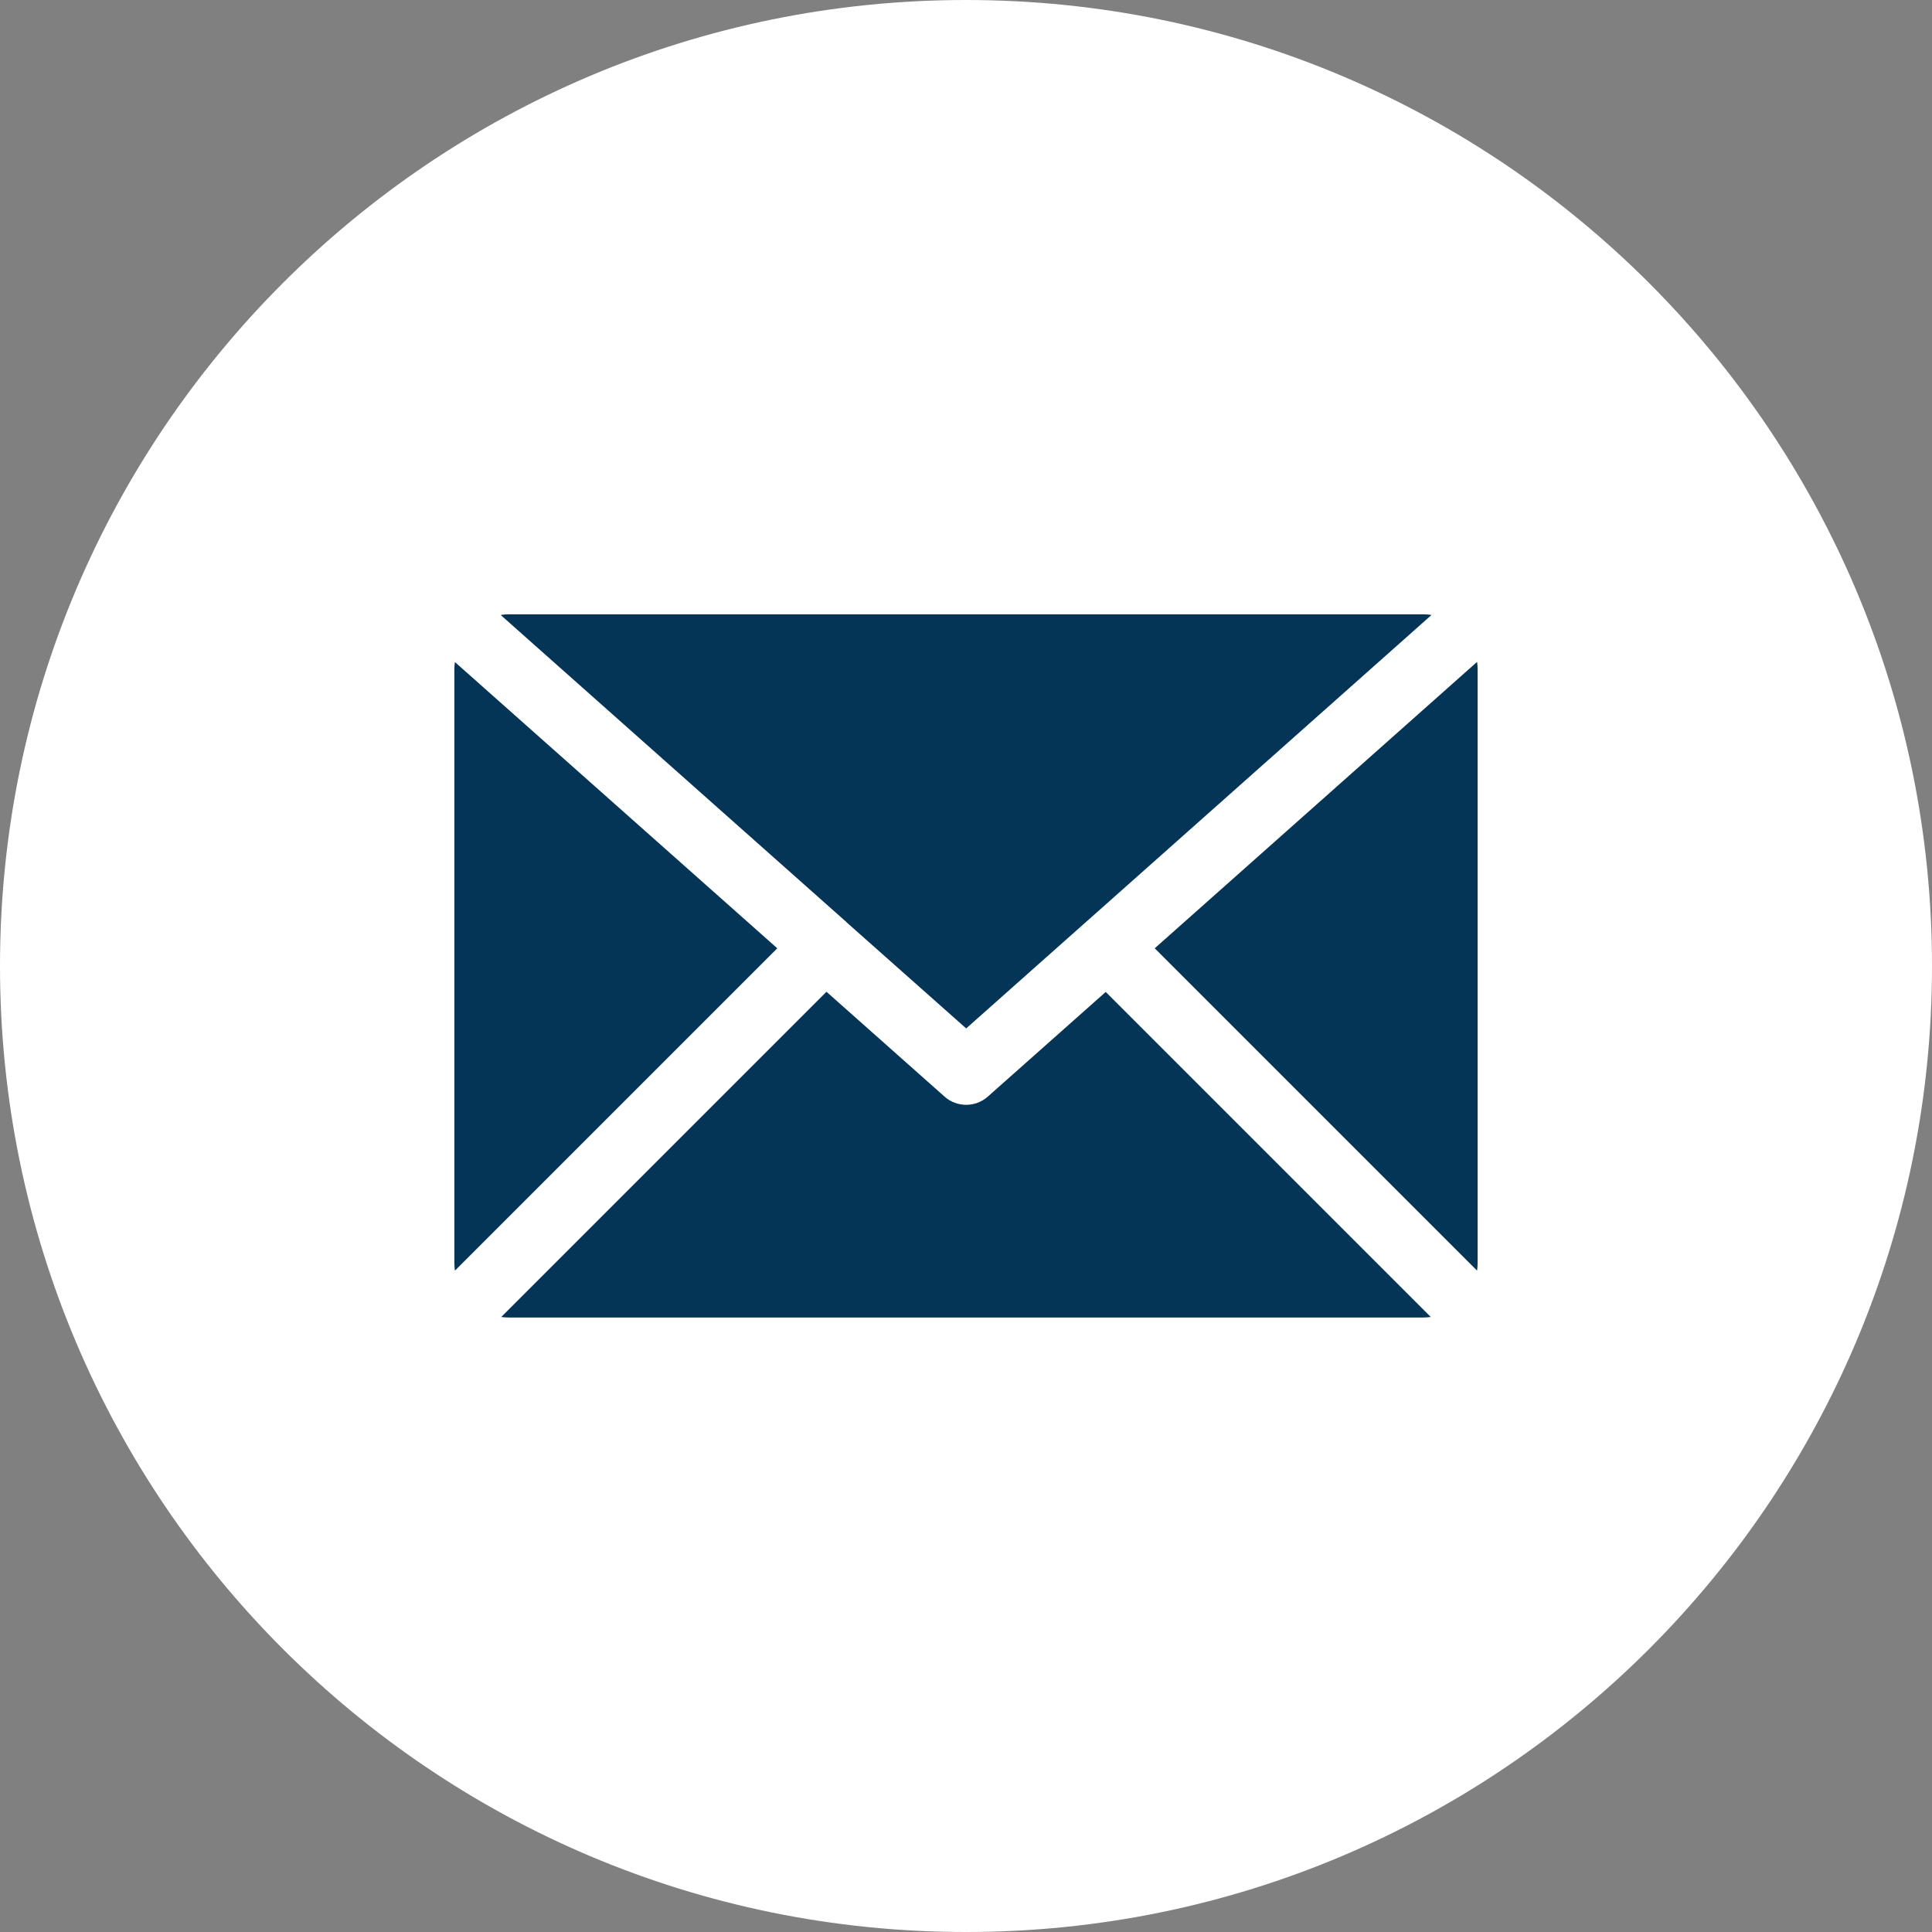
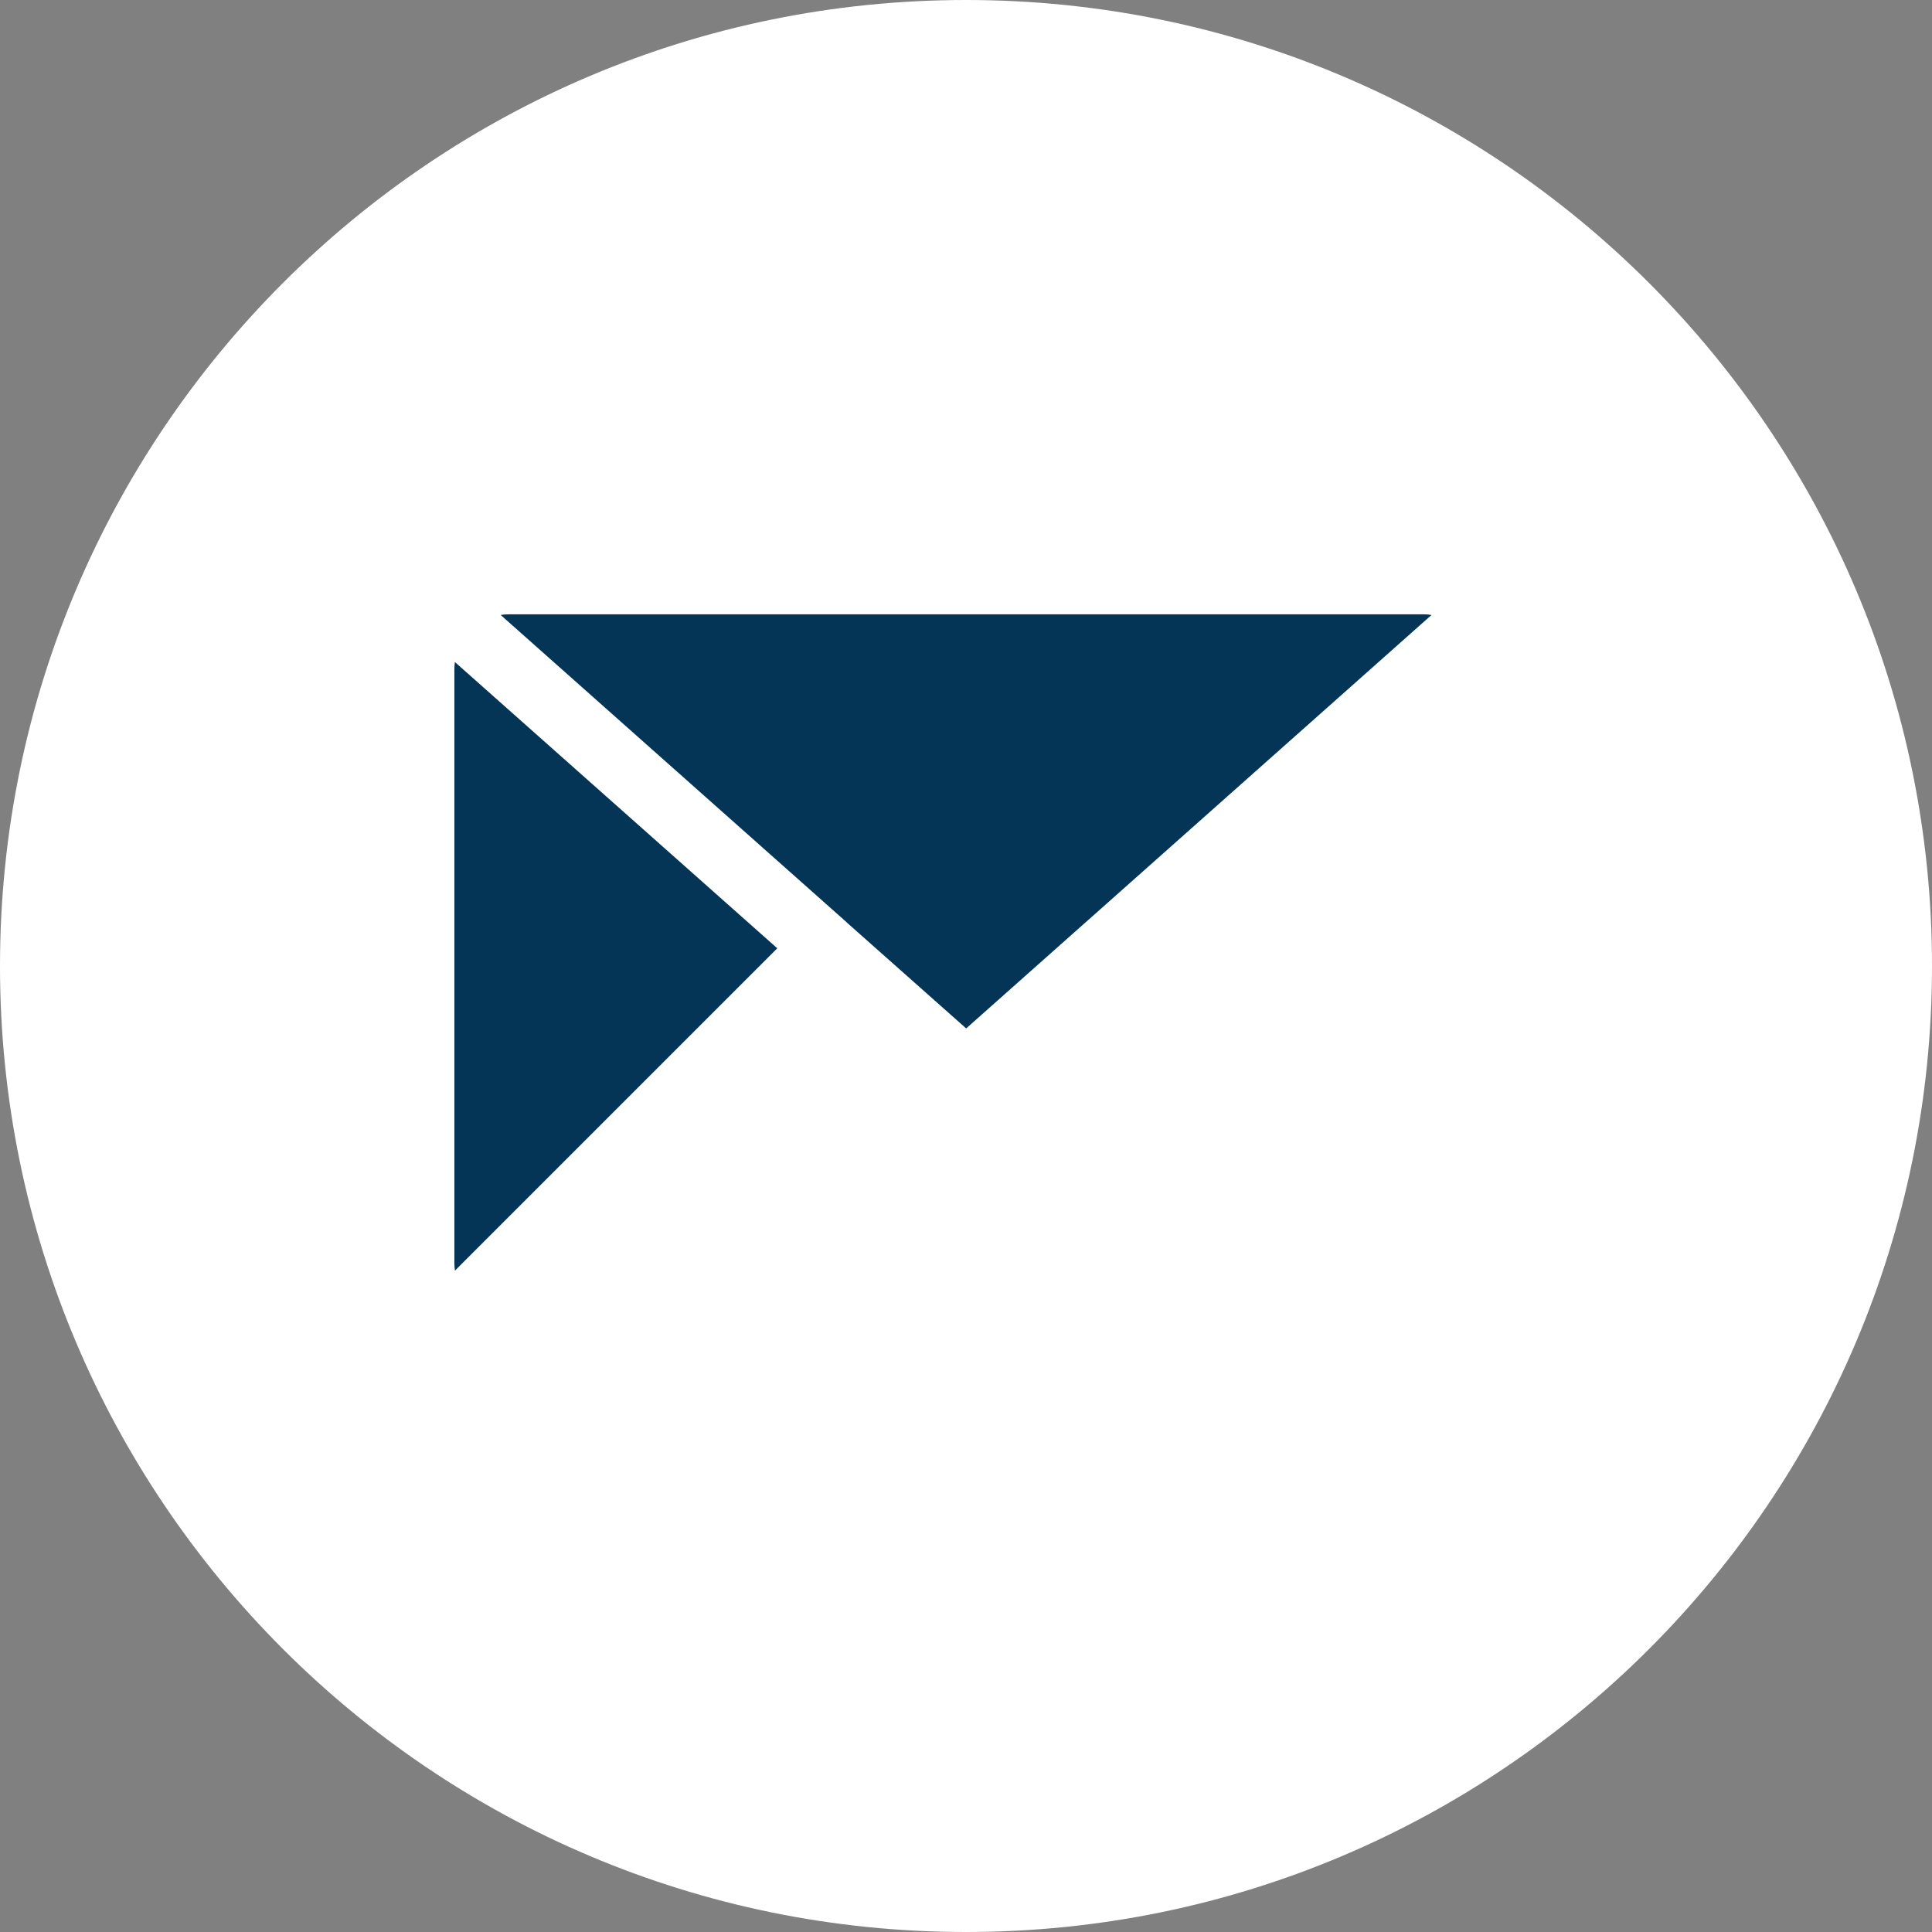
<svg xmlns="http://www.w3.org/2000/svg" id="Layer_2" viewBox="0 0 108 108">
  <rect x="0" y="0" width="108" height="108" fill="#808080" stroke="none" />
  <g id="Layer_1-2">
    <path d="M108,54c0,29.82-24.18,54-54,54S0,83.82,0,54,24.18,0,54,0s54,24.18,54,54h0Z" fill="#fff" />
-     <path d="M47.32,51.55l.04.04s0,0,0,0l6.65,5.9,6.55-5.82.25-.22,19.21-17.07c-.16-.03-.32-.04-.48-.04H28.47c-.16,0-.32.01-.48.04l19.31,17.15s0,0,.01.01h0Z" fill="#043556" />
+     <path d="M47.32,51.55l.04.04s0,0,0,0l6.65,5.9,6.55-5.82.25-.22,19.21-17.07c-.16-.03-.32-.04-.48-.04H28.47c-.16,0-.32.01-.48.04l19.31,17.15s0,0,.01.01h0" fill="#043556" />
    <path d="M25.43,37c-.02.14-.03.28-.03.42v33.16c0,.15.01.3.03.45l18.02-18.02-18.03-16.01h0Z" fill="#043556" />
-     <path d="M55.22,61.3c-.35.31-.78.46-1.21.46s-.87-.15-1.21-.46l-6.6-5.86-18.18,18.18c.15.02.3.03.45.03h51.06c.15,0,.3-.01.45-.03l-18.17-18.17-6.59,5.85h0Z" fill="#043556" />
-     <path d="M82.57,37l-18.02,16.01,18.02,18.02c.02-.15.03-.3.03-.45v-33.16c0-.14-.01-.28-.03-.42h0Z" fill="#043556" />
  </g>
</svg>